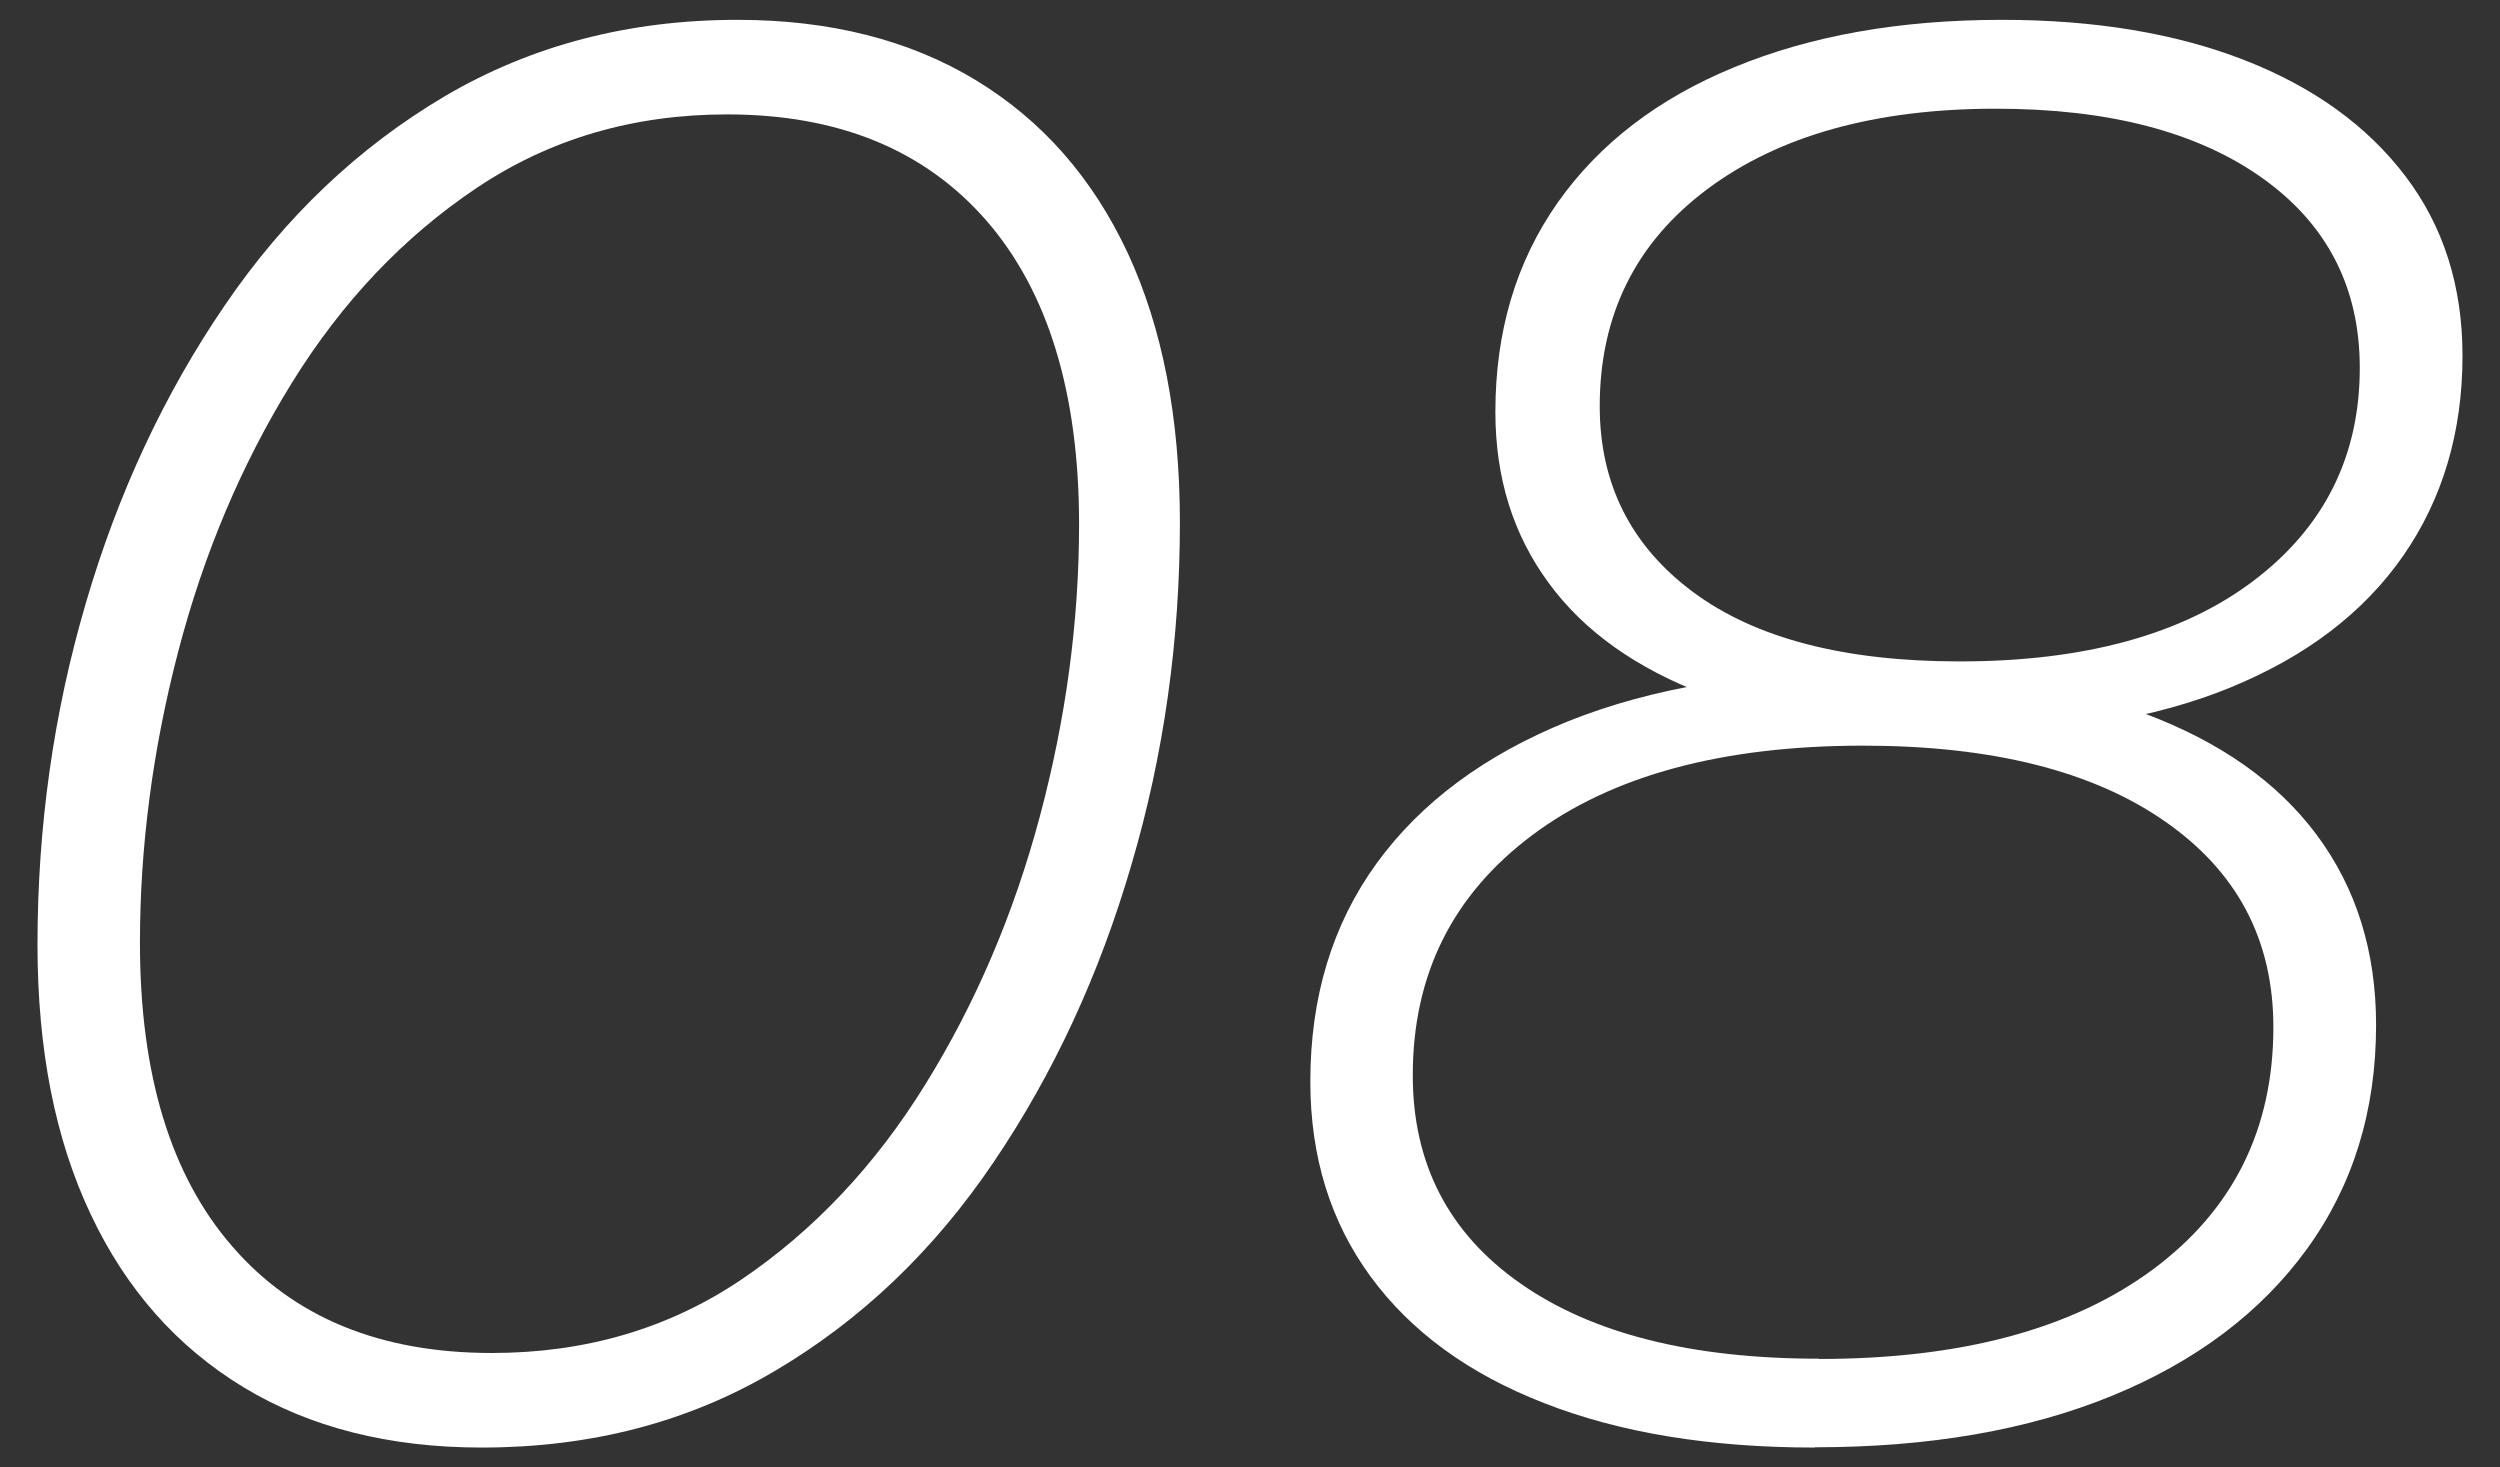
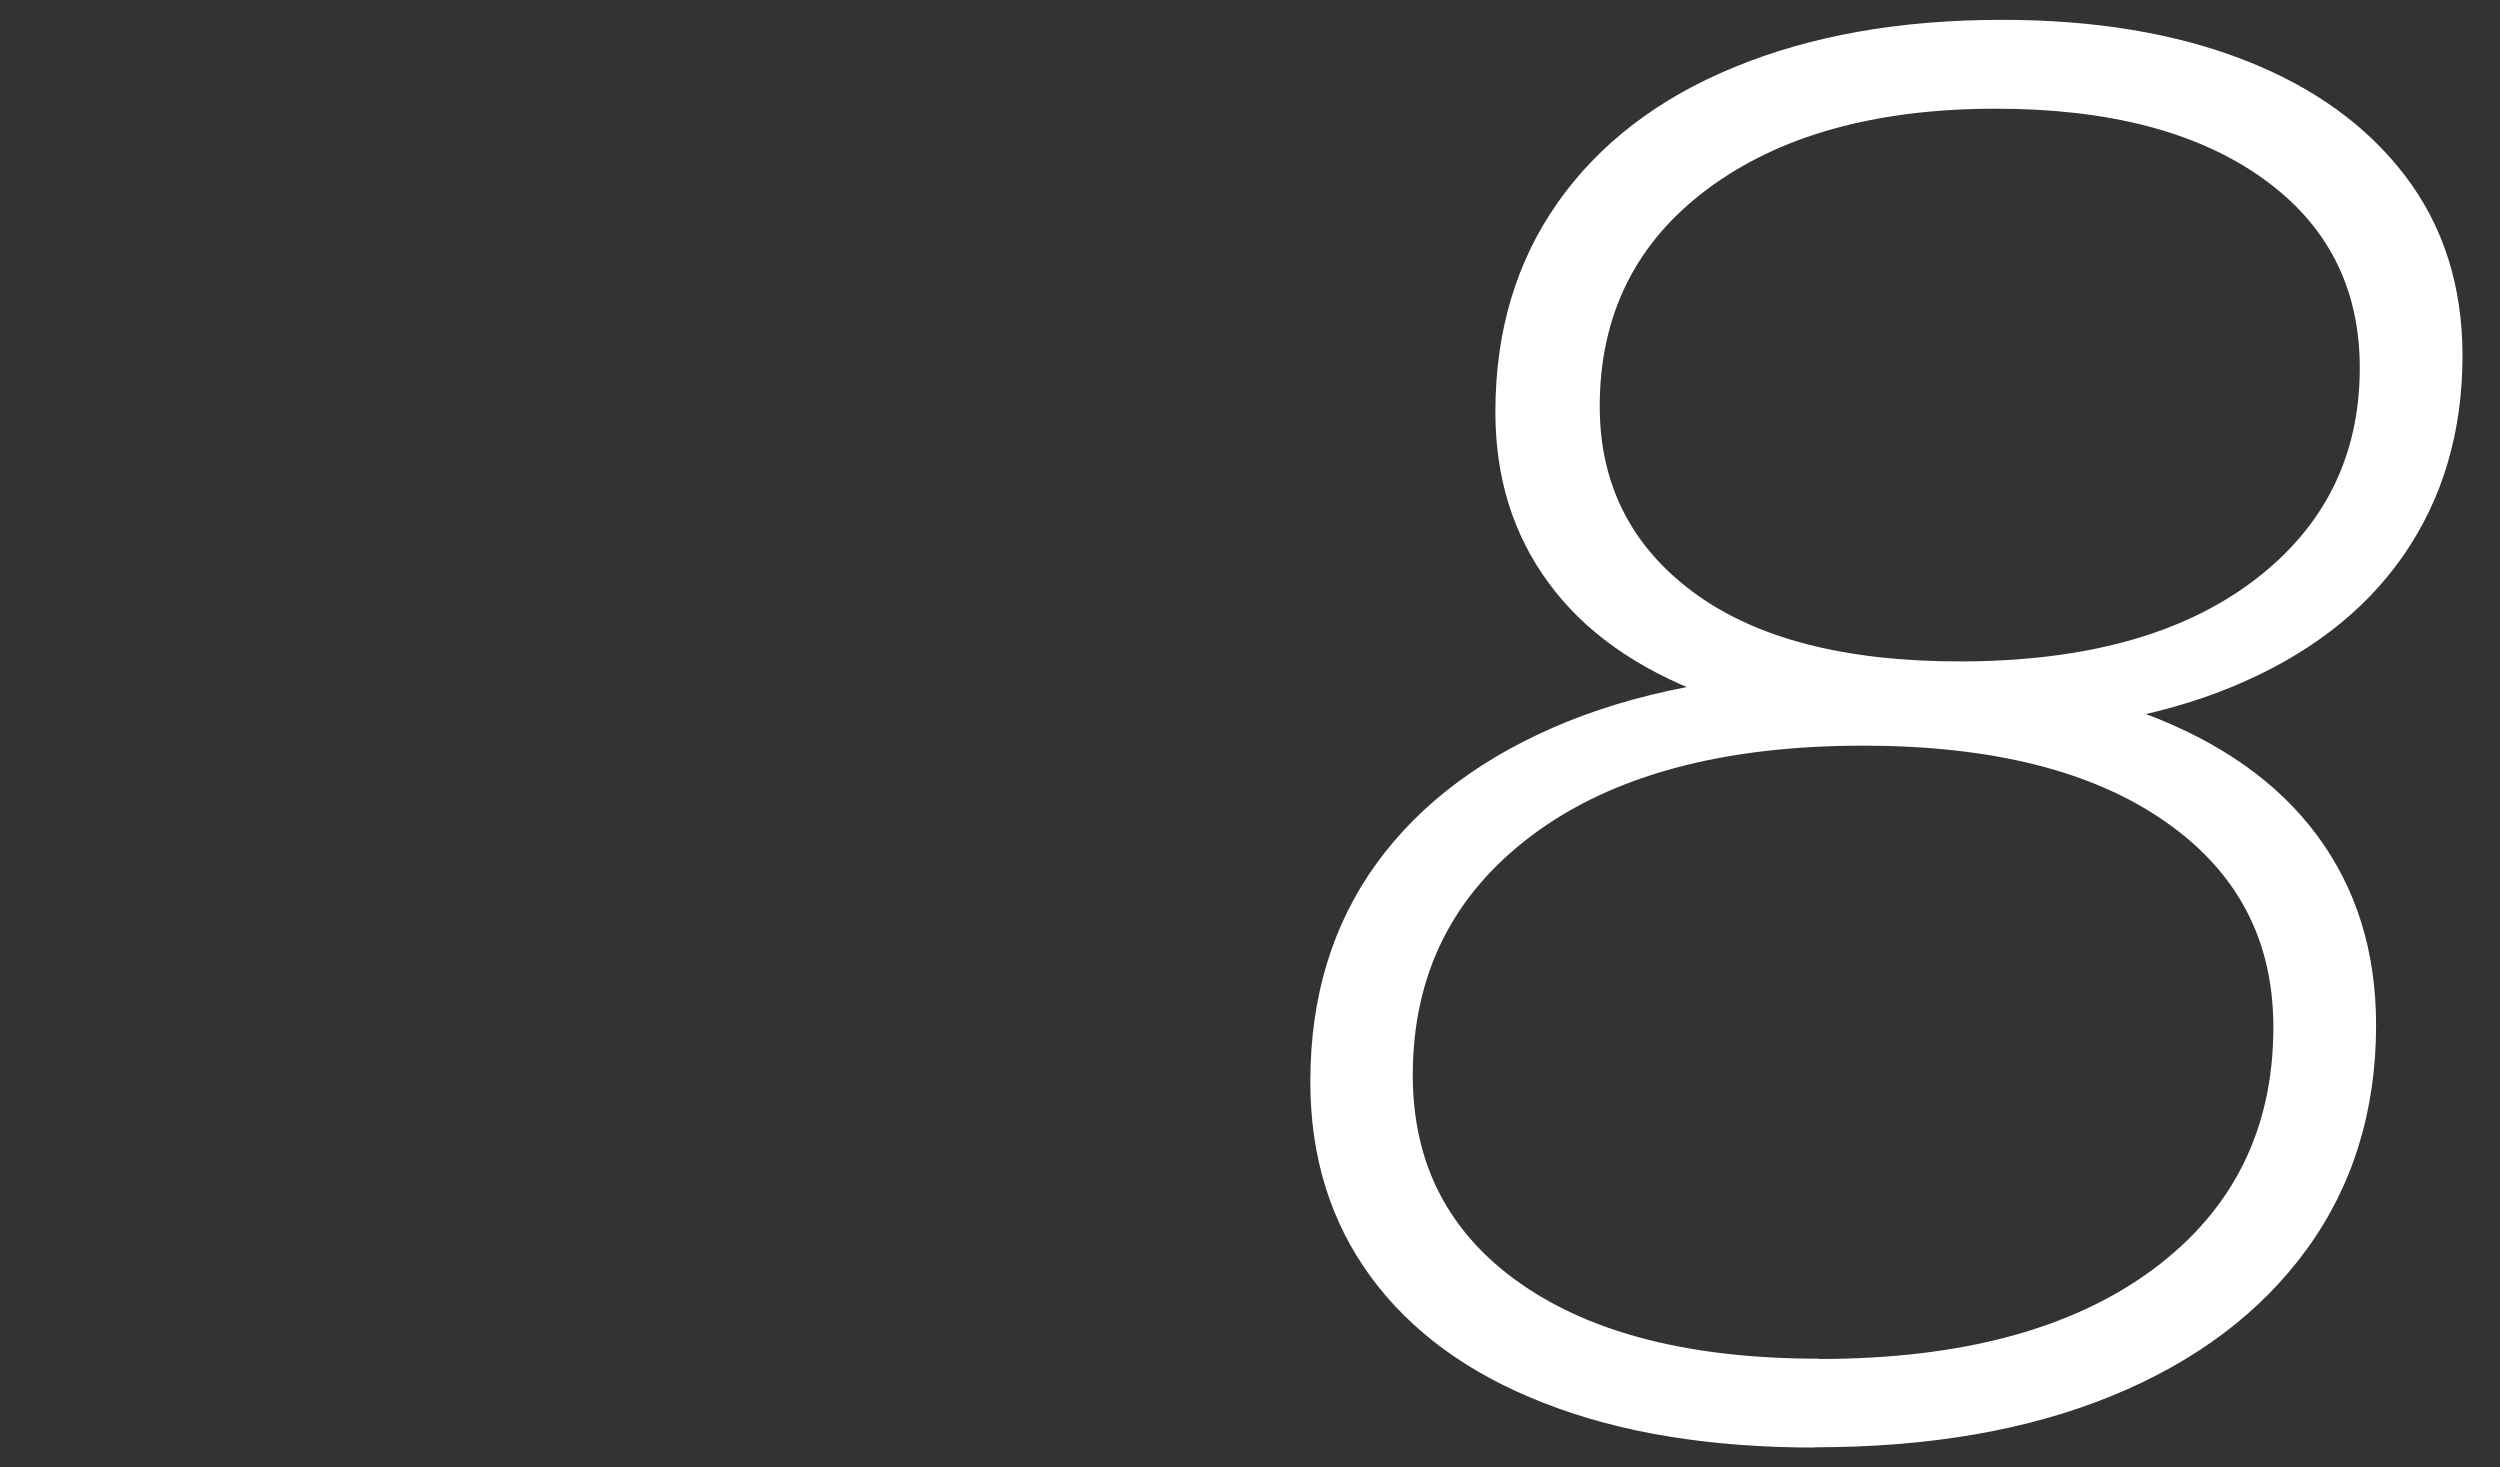
<svg xmlns="http://www.w3.org/2000/svg" id="_レイヤー_1" data-name=" レイヤー 1" viewBox="0 0 92 54">
  <rect x="0" y="0" width="92" height="54" fill="#333333" stroke="none" />
  <defs>
    <style>
      .cls-1 {
        fill: #fff;
        stroke-width: 0px;
      }
    </style>
  </defs>
-   <path class="cls-1" d="M17.73,53.27c-3.4,0-6.33-.74-8.77-2.22-2.44-1.48-4.32-3.6-5.62-6.36-1.31-2.76-1.96-6.07-1.96-9.92,0-4.34.59-8.53,1.78-12.58,1.18-4.04,2.89-7.7,5.11-10.95,2.22-3.26,4.92-5.82,8.1-7.7,3.18-1.87,6.77-2.81,10.77-2.81,3.4,0,6.33.74,8.77,2.22,2.44,1.48,4.3,3.6,5.59,6.36,1.28,2.76,1.92,6.07,1.92,9.92,0,4.34-.59,8.54-1.78,12.58-1.18,4.05-2.87,7.7-5.07,10.95-2.2,3.26-4.88,5.82-8.07,7.7-3.18,1.88-6.77,2.81-10.77,2.81ZM18.1,49.79c3.45,0,6.51-.9,9.18-2.7,2.66-1.8,4.92-4.19,6.77-7.18,1.85-2.98,3.26-6.28,4.22-9.88.96-3.6,1.44-7.18,1.44-10.73,0-4.83-1.14-8.56-3.4-11.17-2.27-2.61-5.45-3.92-9.55-3.92-3.45,0-6.52.9-9.21,2.7-2.69,1.8-4.96,4.19-6.81,7.18-1.85,2.99-3.24,6.28-4.18,9.88-.94,3.6-1.41,7.18-1.41,10.73,0,4.84,1.13,8.56,3.4,11.17,2.27,2.62,5.45,3.92,9.55,3.92Z" />
  <path class="cls-1" d="M66.79,53.27c-3.85,0-7.17-.54-9.95-1.63-2.79-1.08-4.92-2.64-6.4-4.66-1.48-2.02-2.22-4.41-2.22-7.18,0-3.11.81-5.78,2.44-8.03,1.63-2.24,3.97-3.98,7.03-5.22,3.06-1.23,6.73-1.85,11.03-1.85,4,0,7.39.52,10.18,1.55,2.79,1.04,4.91,2.53,6.36,4.48,1.45,1.95,2.18,4.28,2.18,6.99,0,3.16-.85,5.91-2.55,8.25-1.7,2.34-4.1,4.14-7.18,5.4-3.08,1.26-6.72,1.89-10.92,1.89ZM66.94,50.01c5.23,0,9.32-1.1,12.28-3.29,2.96-2.19,4.44-5.17,4.44-8.92,0-3.21-1.33-5.73-4-7.58-2.66-1.85-6.36-2.78-11.1-2.78-5.18,0-9.24,1.1-12.17,3.29-2.94,2.2-4.4,5.14-4.4,8.84,0,3.26,1.32,5.81,3.96,7.66,2.64,1.85,6.3,2.77,10.99,2.77ZM71.97,27c-3.6,0-6.67-.48-9.21-1.44-2.54-.96-4.47-2.33-5.77-4.11-1.31-1.78-1.96-3.87-1.96-6.29,0-2.96.76-5.52,2.29-7.7,1.53-2.17,3.7-3.84,6.51-4.99,2.81-1.16,6.09-1.74,9.84-1.74,3.4,0,6.38.49,8.92,1.48,2.54.99,4.51,2.41,5.92,4.26,1.41,1.85,2.11,4.06,2.11,6.62,0,2.81-.73,5.27-2.18,7.36-1.46,2.1-3.58,3.71-6.36,4.85-2.79,1.14-6.15,1.7-10.1,1.7ZM72.12,24.34c4.59,0,8.19-.99,10.8-2.96,2.61-1.97,3.92-4.59,3.92-7.84,0-2.96-1.2-5.29-3.59-6.99-2.39-1.7-5.66-2.55-9.8-2.55-4.44,0-7.98.99-10.62,2.96-2.64,1.97-3.96,4.64-3.96,7.99,0,2.86,1.15,5.14,3.44,6.84,2.29,1.7,5.56,2.55,9.8,2.55Z" />
</svg>